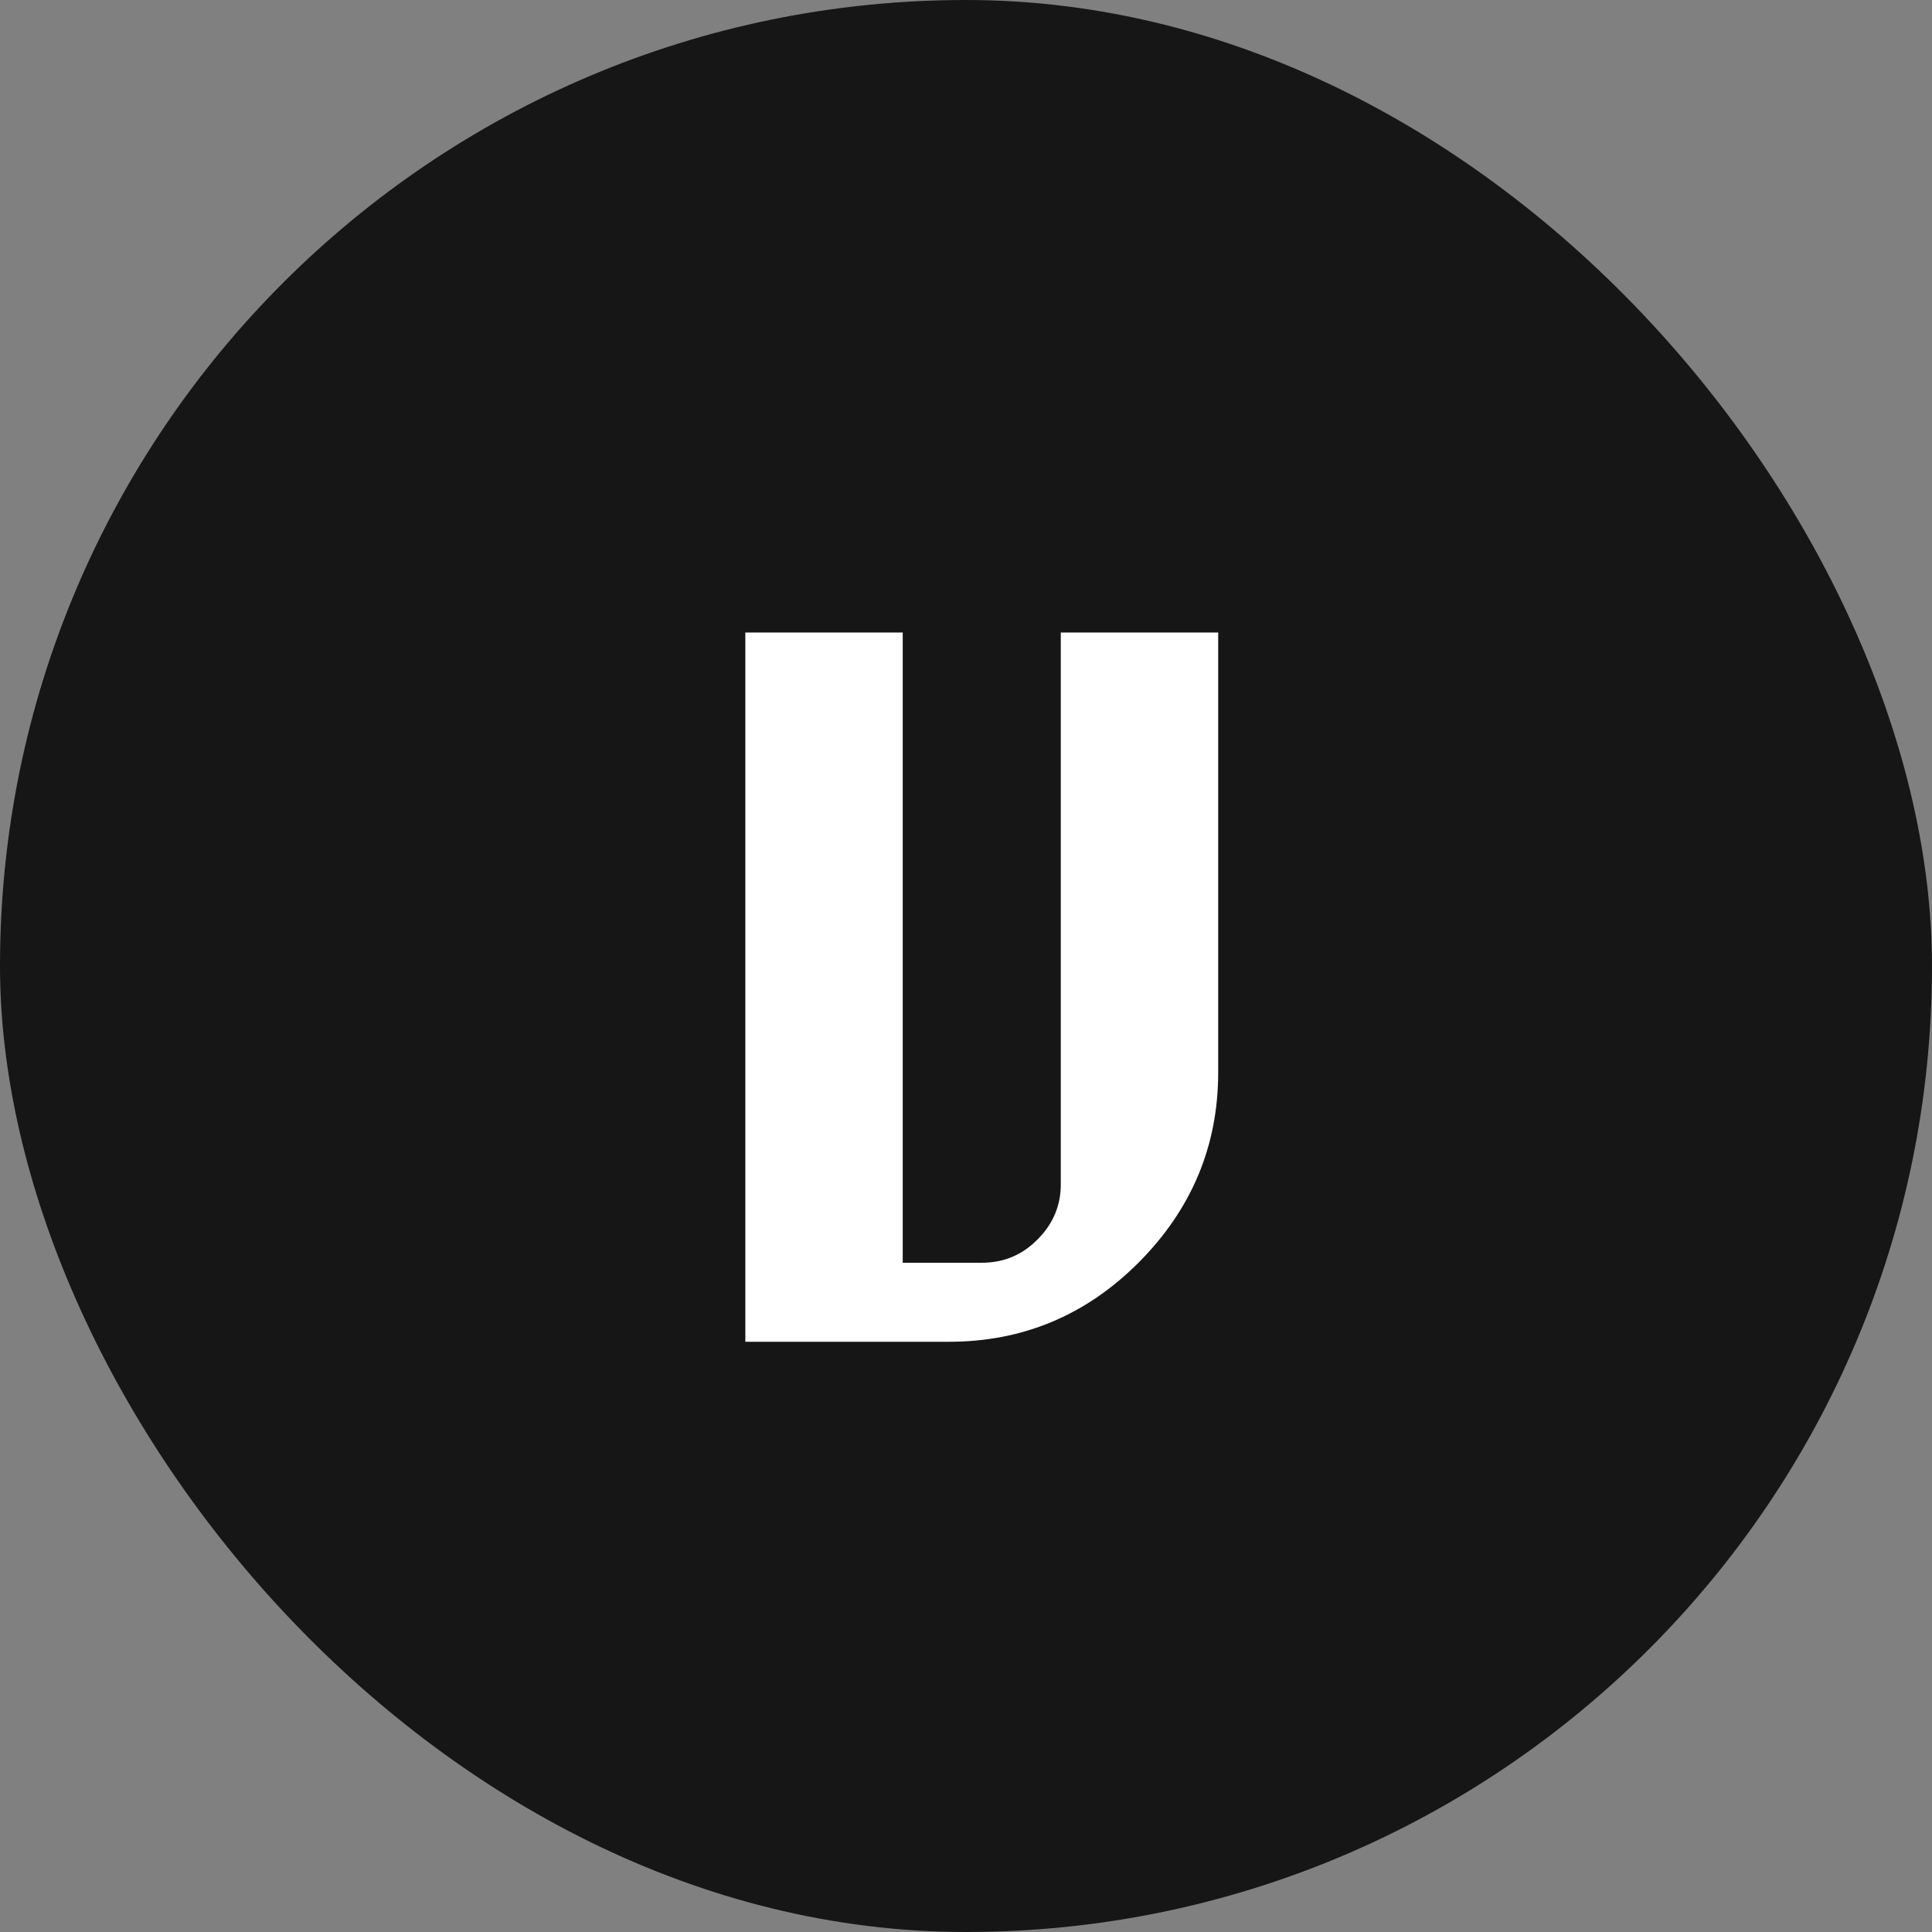
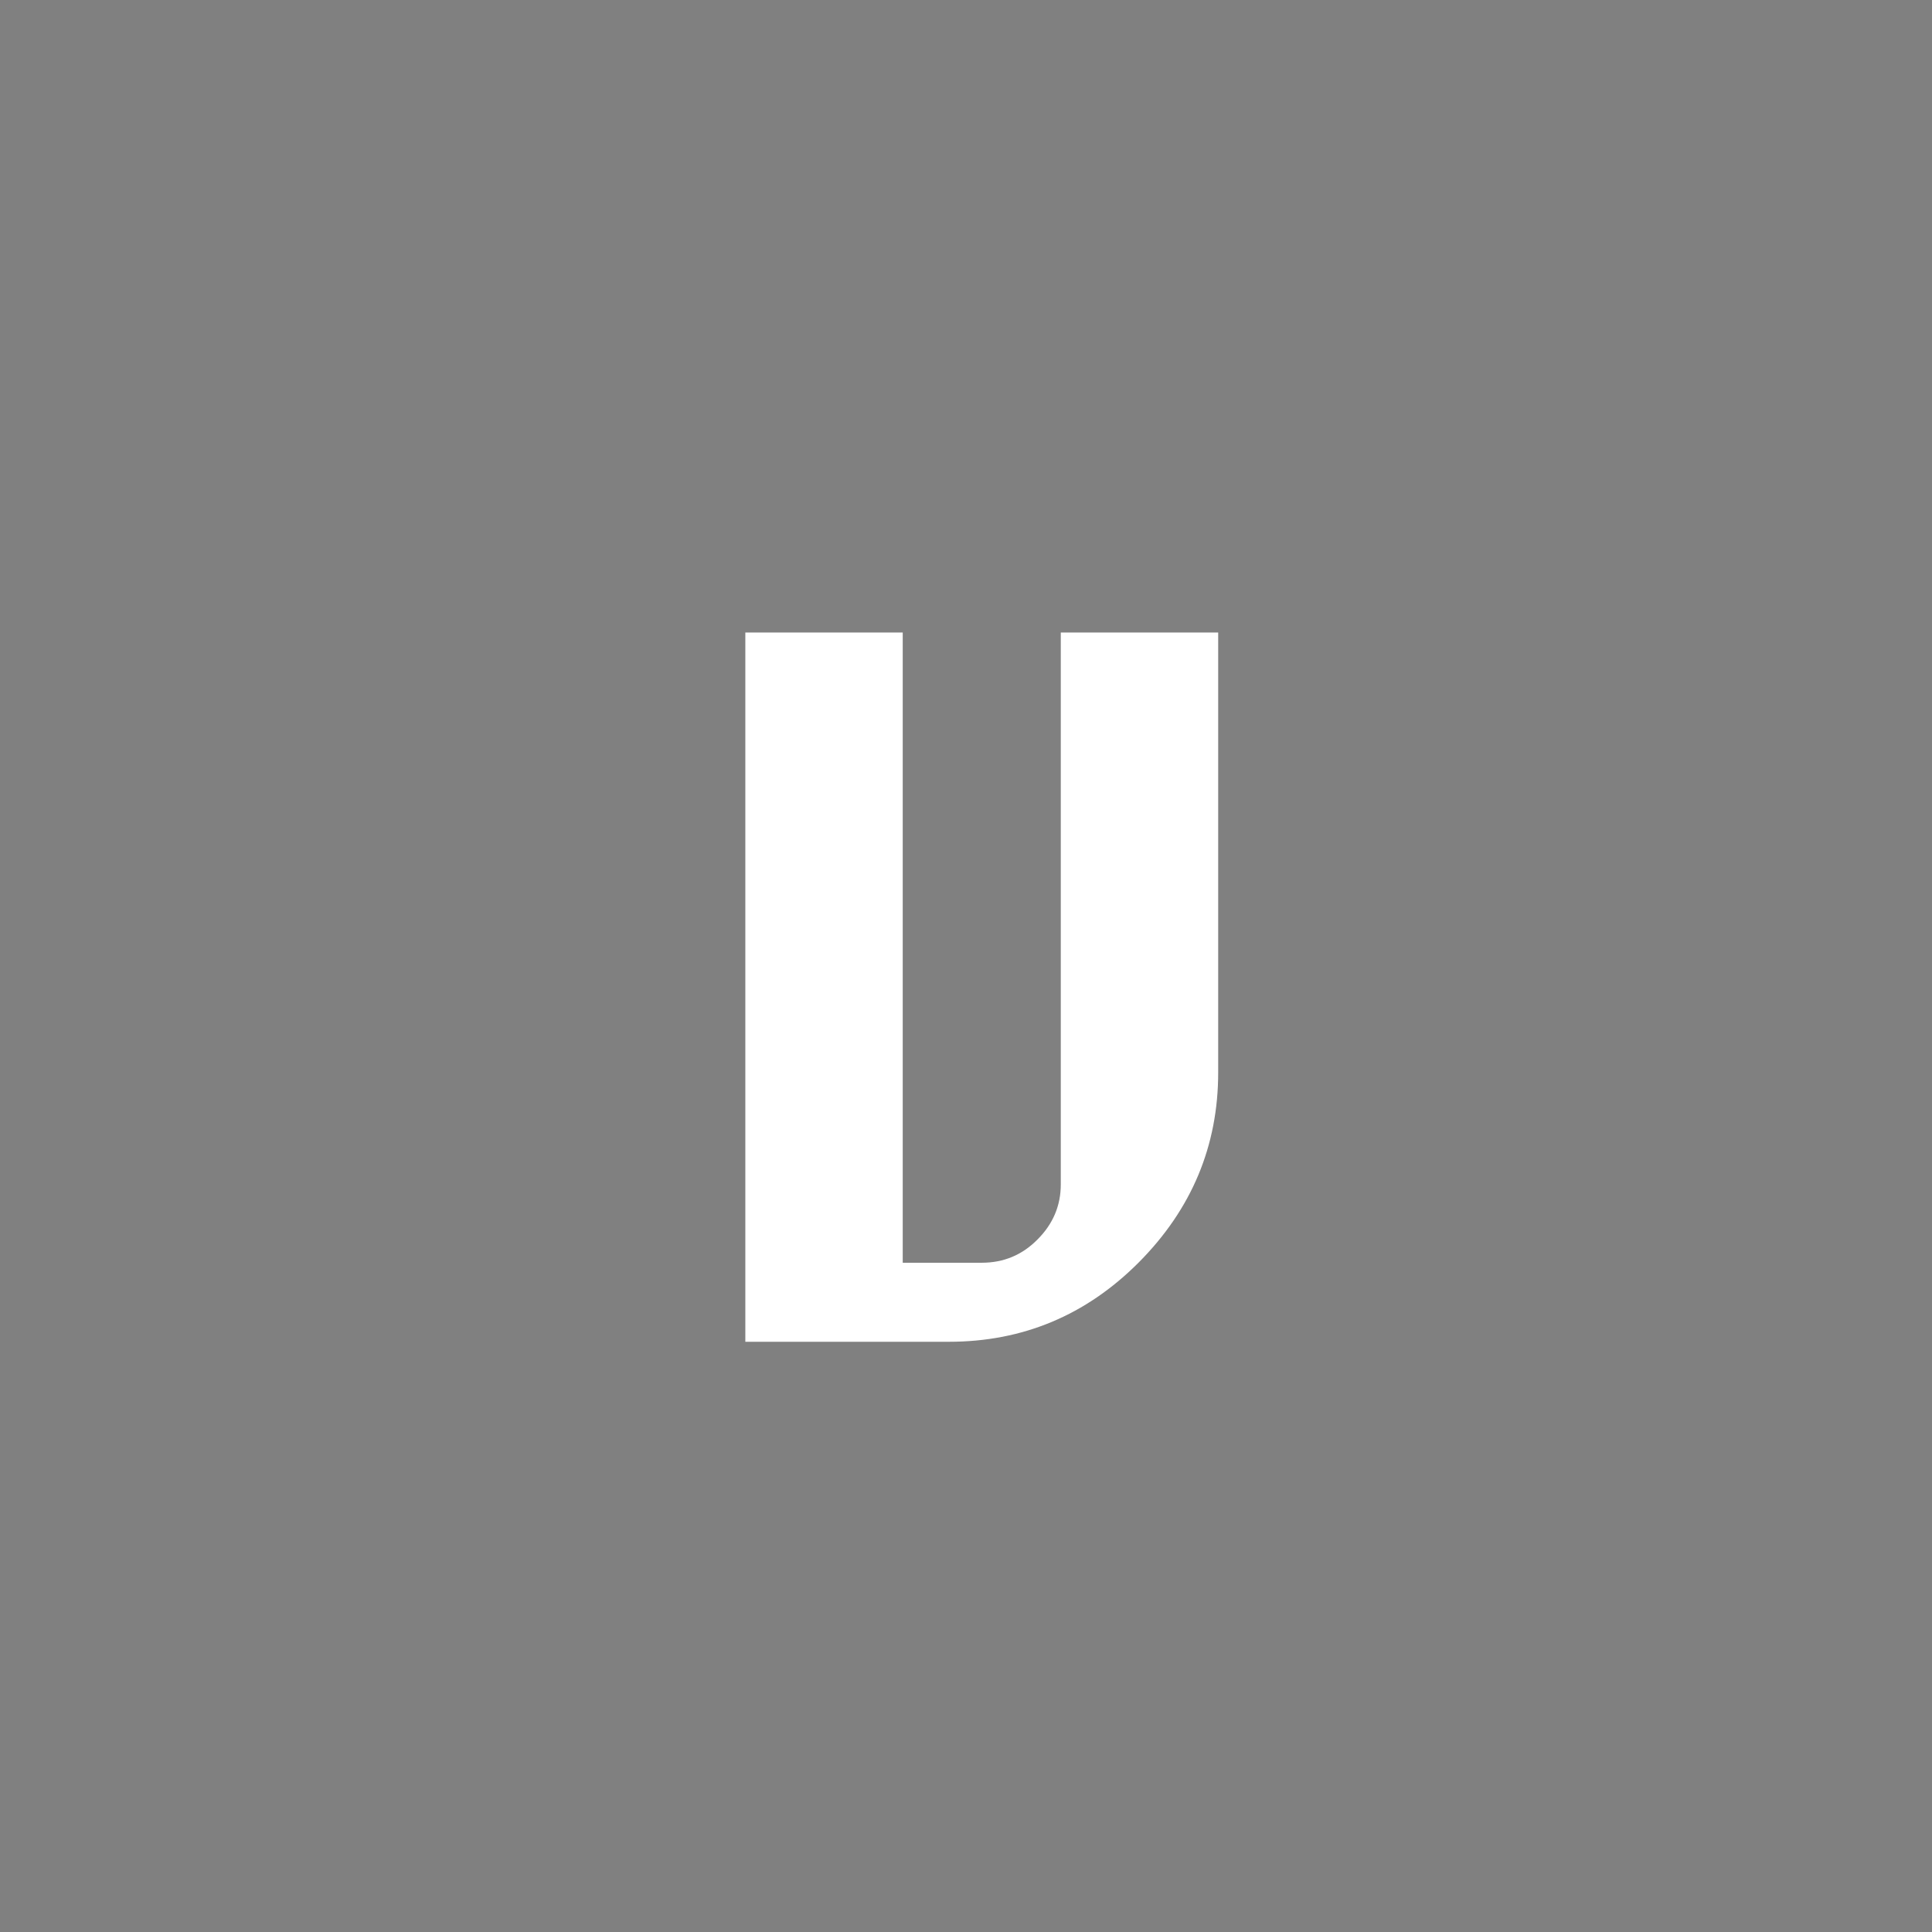
<svg xmlns="http://www.w3.org/2000/svg" width="32" height="32" viewBox="0 0 32 32" fill="none">
  <rect x="0" y="0" width="32" height="32" fill="#808080" stroke="none" />
-   <rect width="32" height="32" rx="16" fill="#161616" />
  <path d="M17.57 10.476H20.177V17.764C20.177 18.979 19.739 20.027 18.862 20.909C17.989 21.785 16.94 22.224 15.717 22.224H12.345V10.476H14.952V20.915H16.261C16.624 20.915 16.932 20.786 17.185 20.529C17.442 20.272 17.57 19.968 17.57 19.617V10.476Z" fill="white" />
</svg>